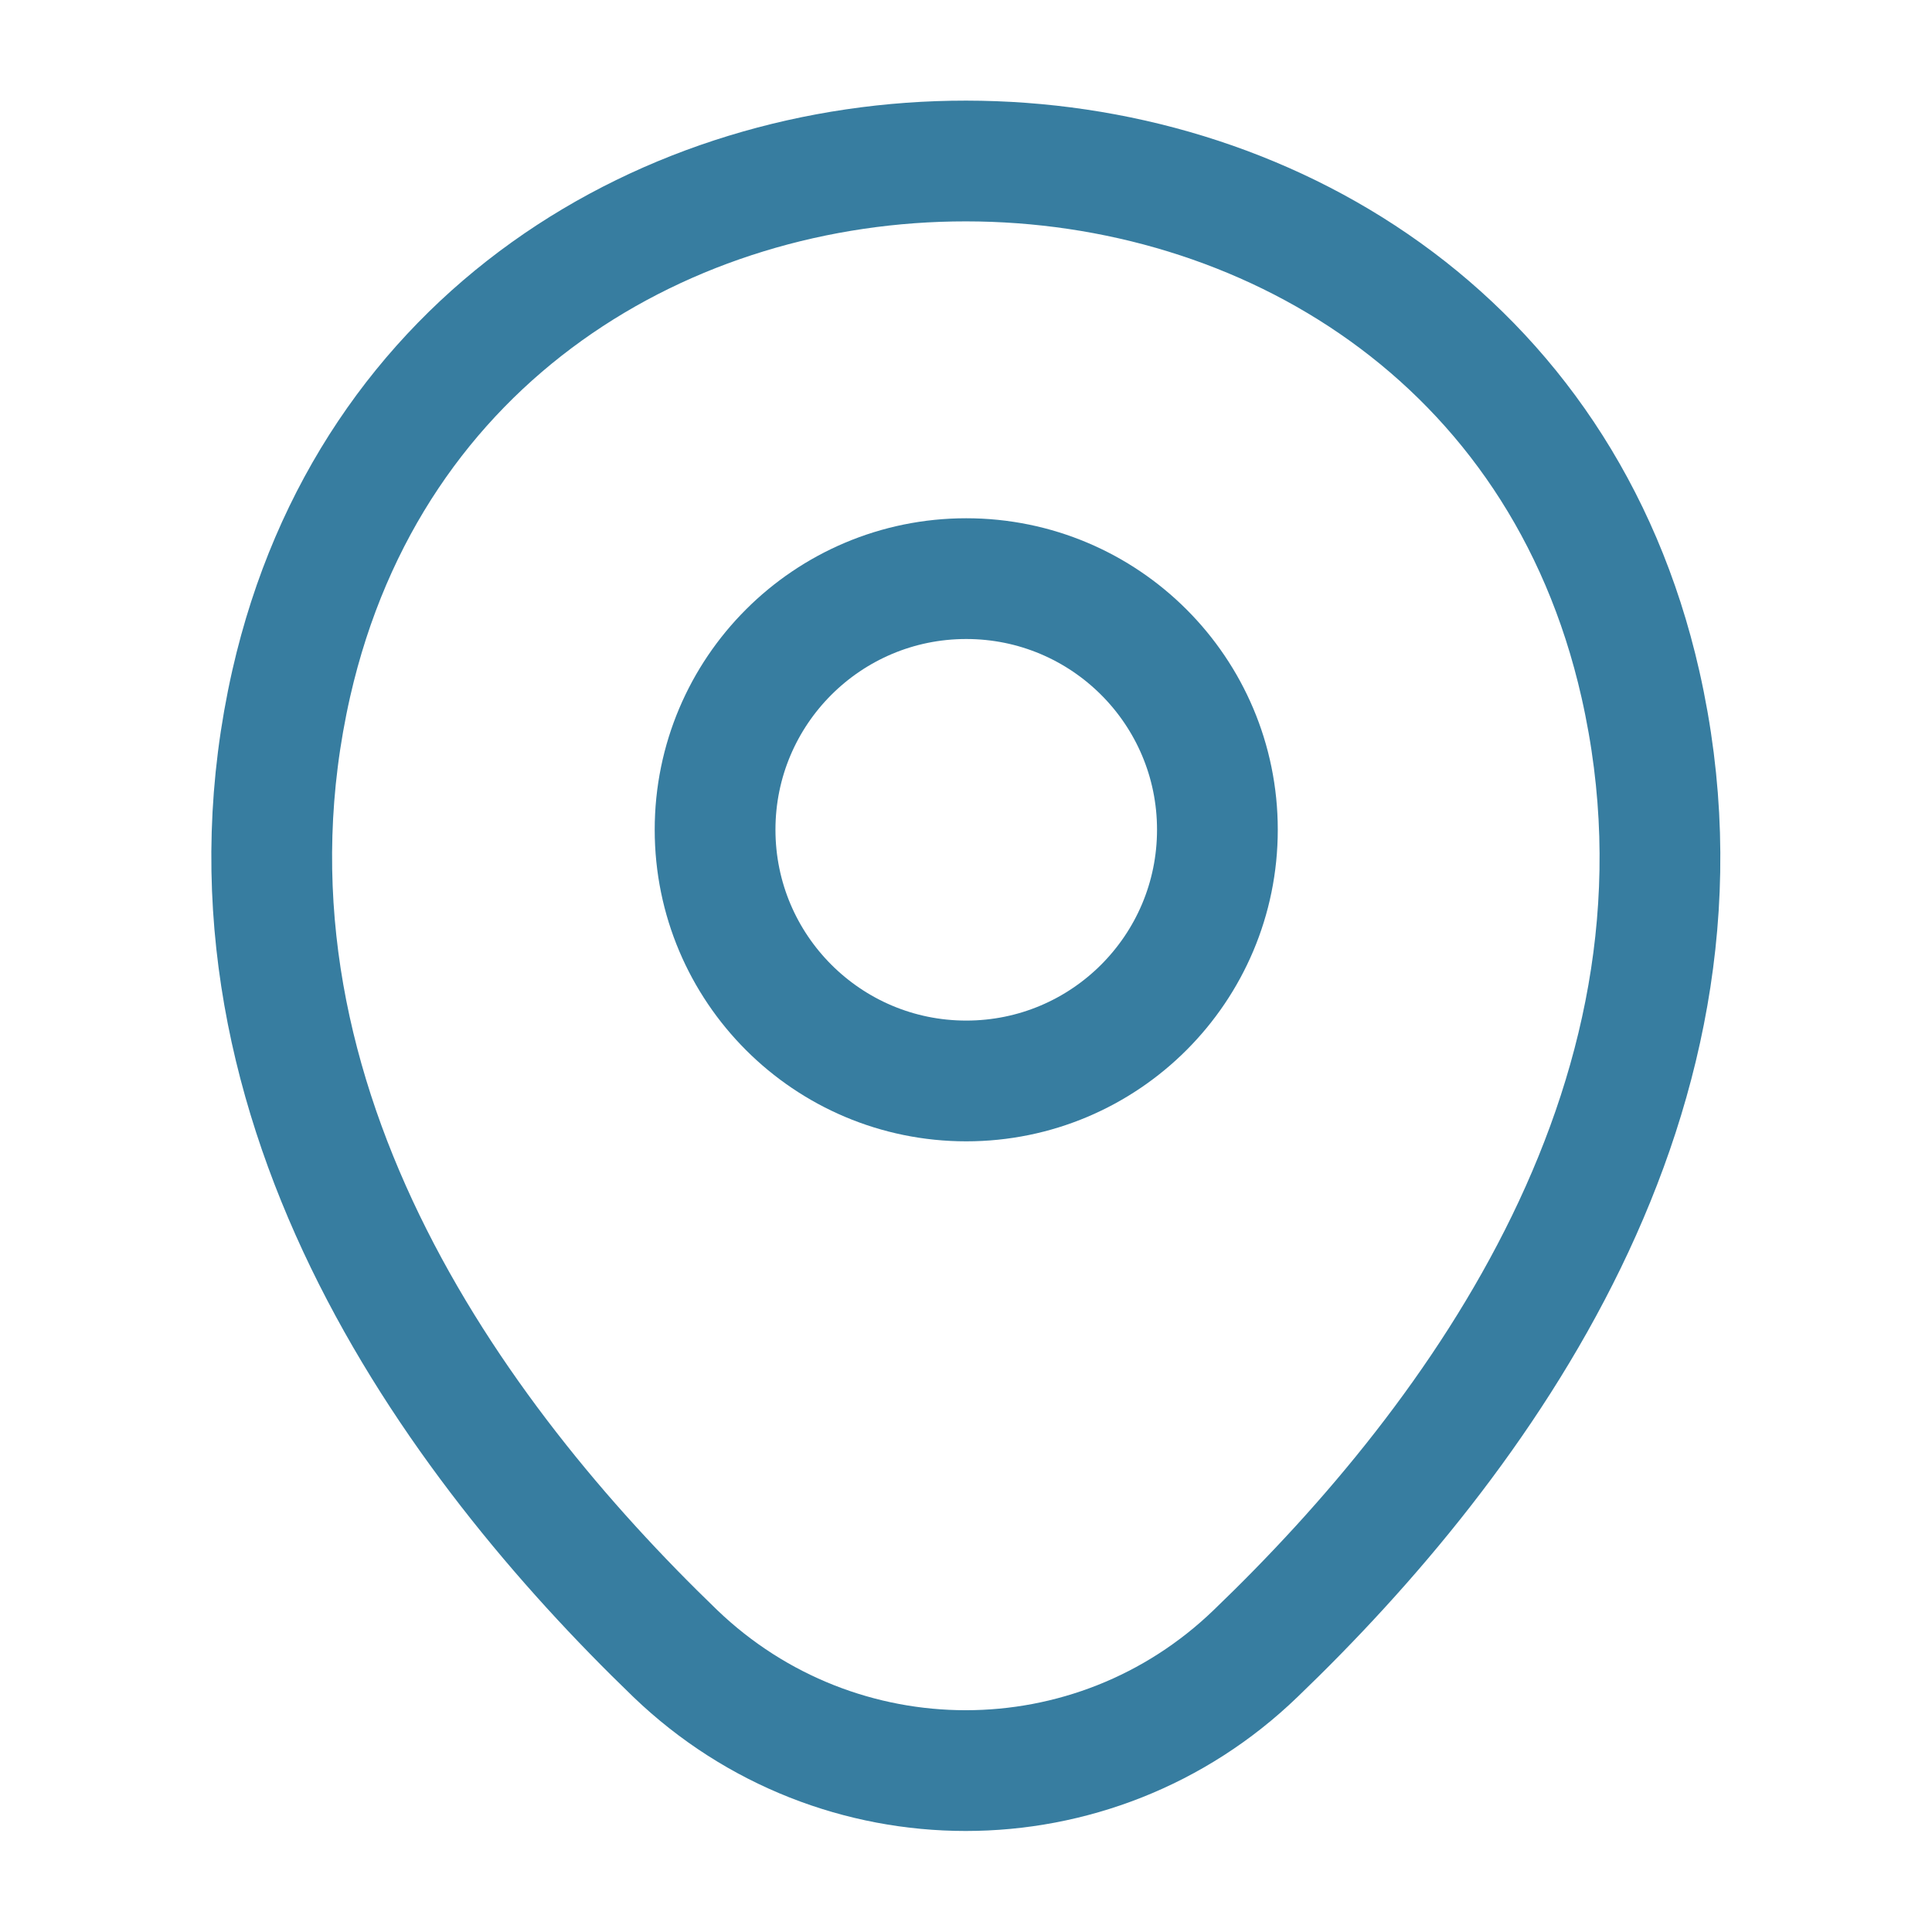
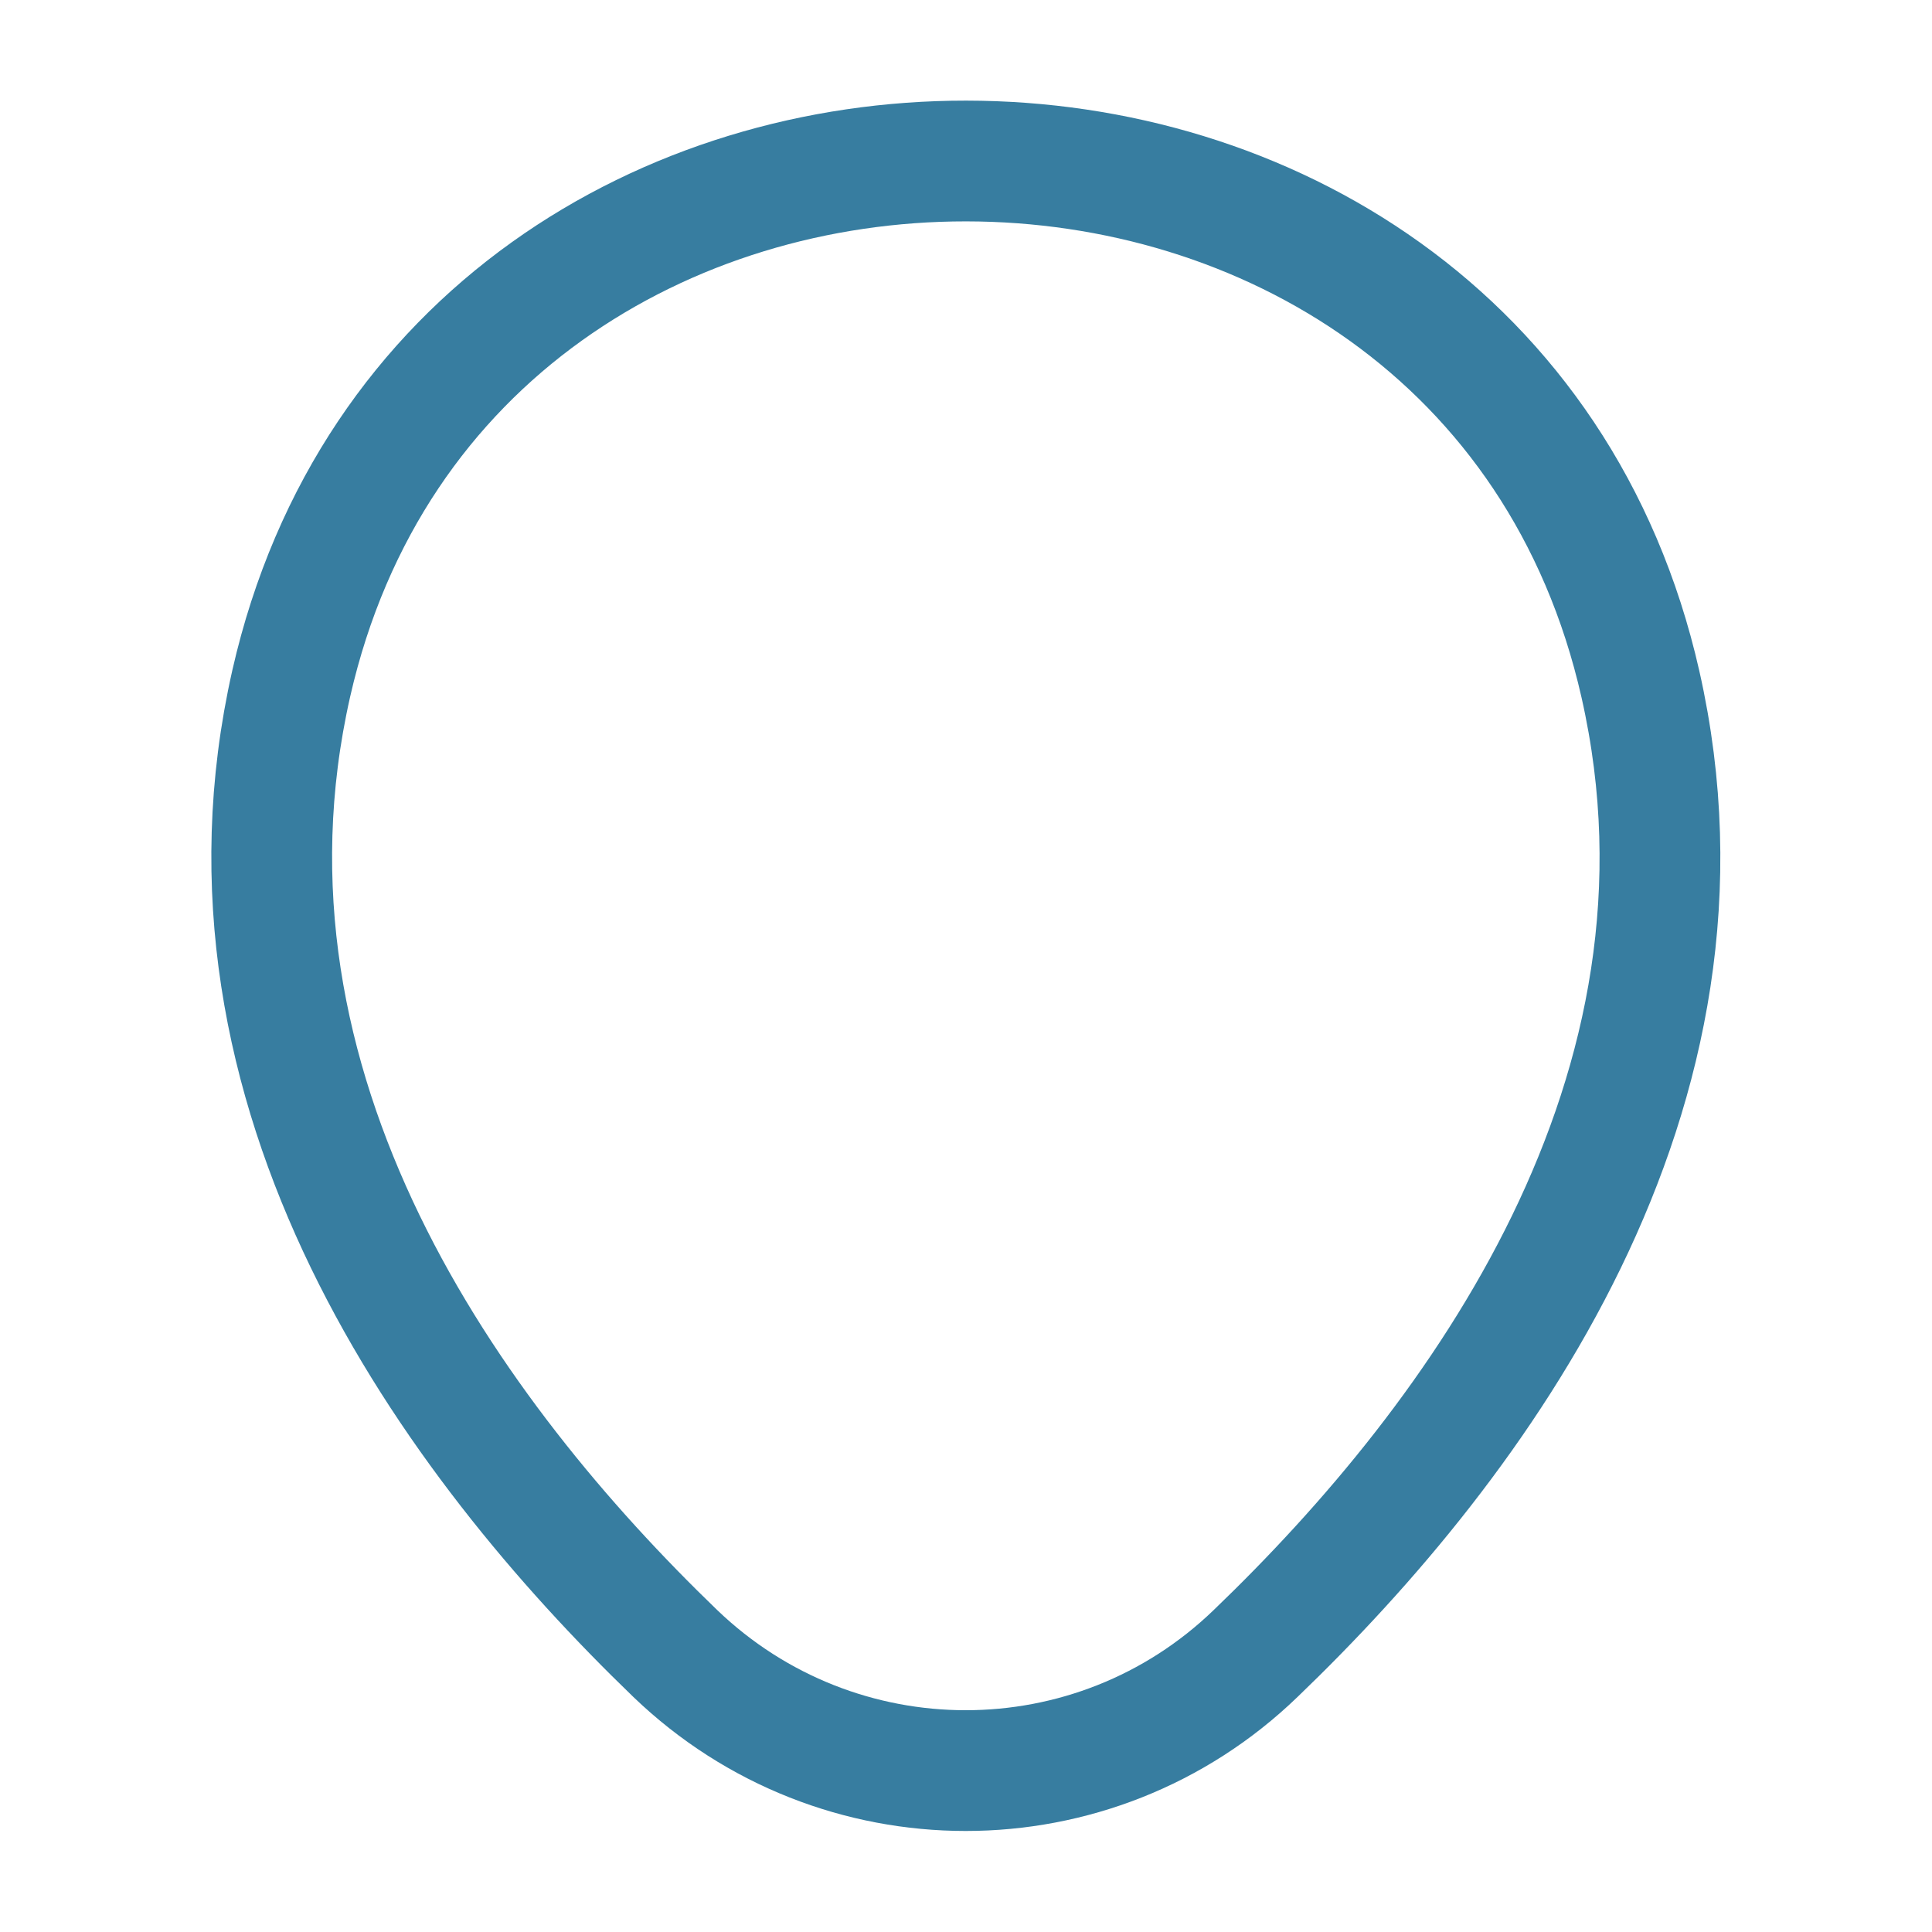
<svg xmlns="http://www.w3.org/2000/svg" width="24" height="24" viewBox="0 0 24 24" fill="none">
-   <path d="M12.003 13.428C13.726 13.428 15.123 12.031 15.123 10.307C15.123 8.584 13.726 7.188 12.003 7.188C10.28 7.188 8.883 8.584 8.883 10.307C8.883 12.031 10.28 13.428 12.003 13.428Z" stroke="#377DA0" stroke-width="1.5" />
  <path d="M3.618 8.49C5.588 -0.17 18.418 -0.16 20.378 8.5C21.528 13.58 18.368 17.88 15.598 20.54C13.588 22.48 10.408 22.48 8.388 20.54C5.628 17.88 2.468 13.57 3.618 8.49Z" stroke="#377DA0" stroke-width="1.5" />
</svg>